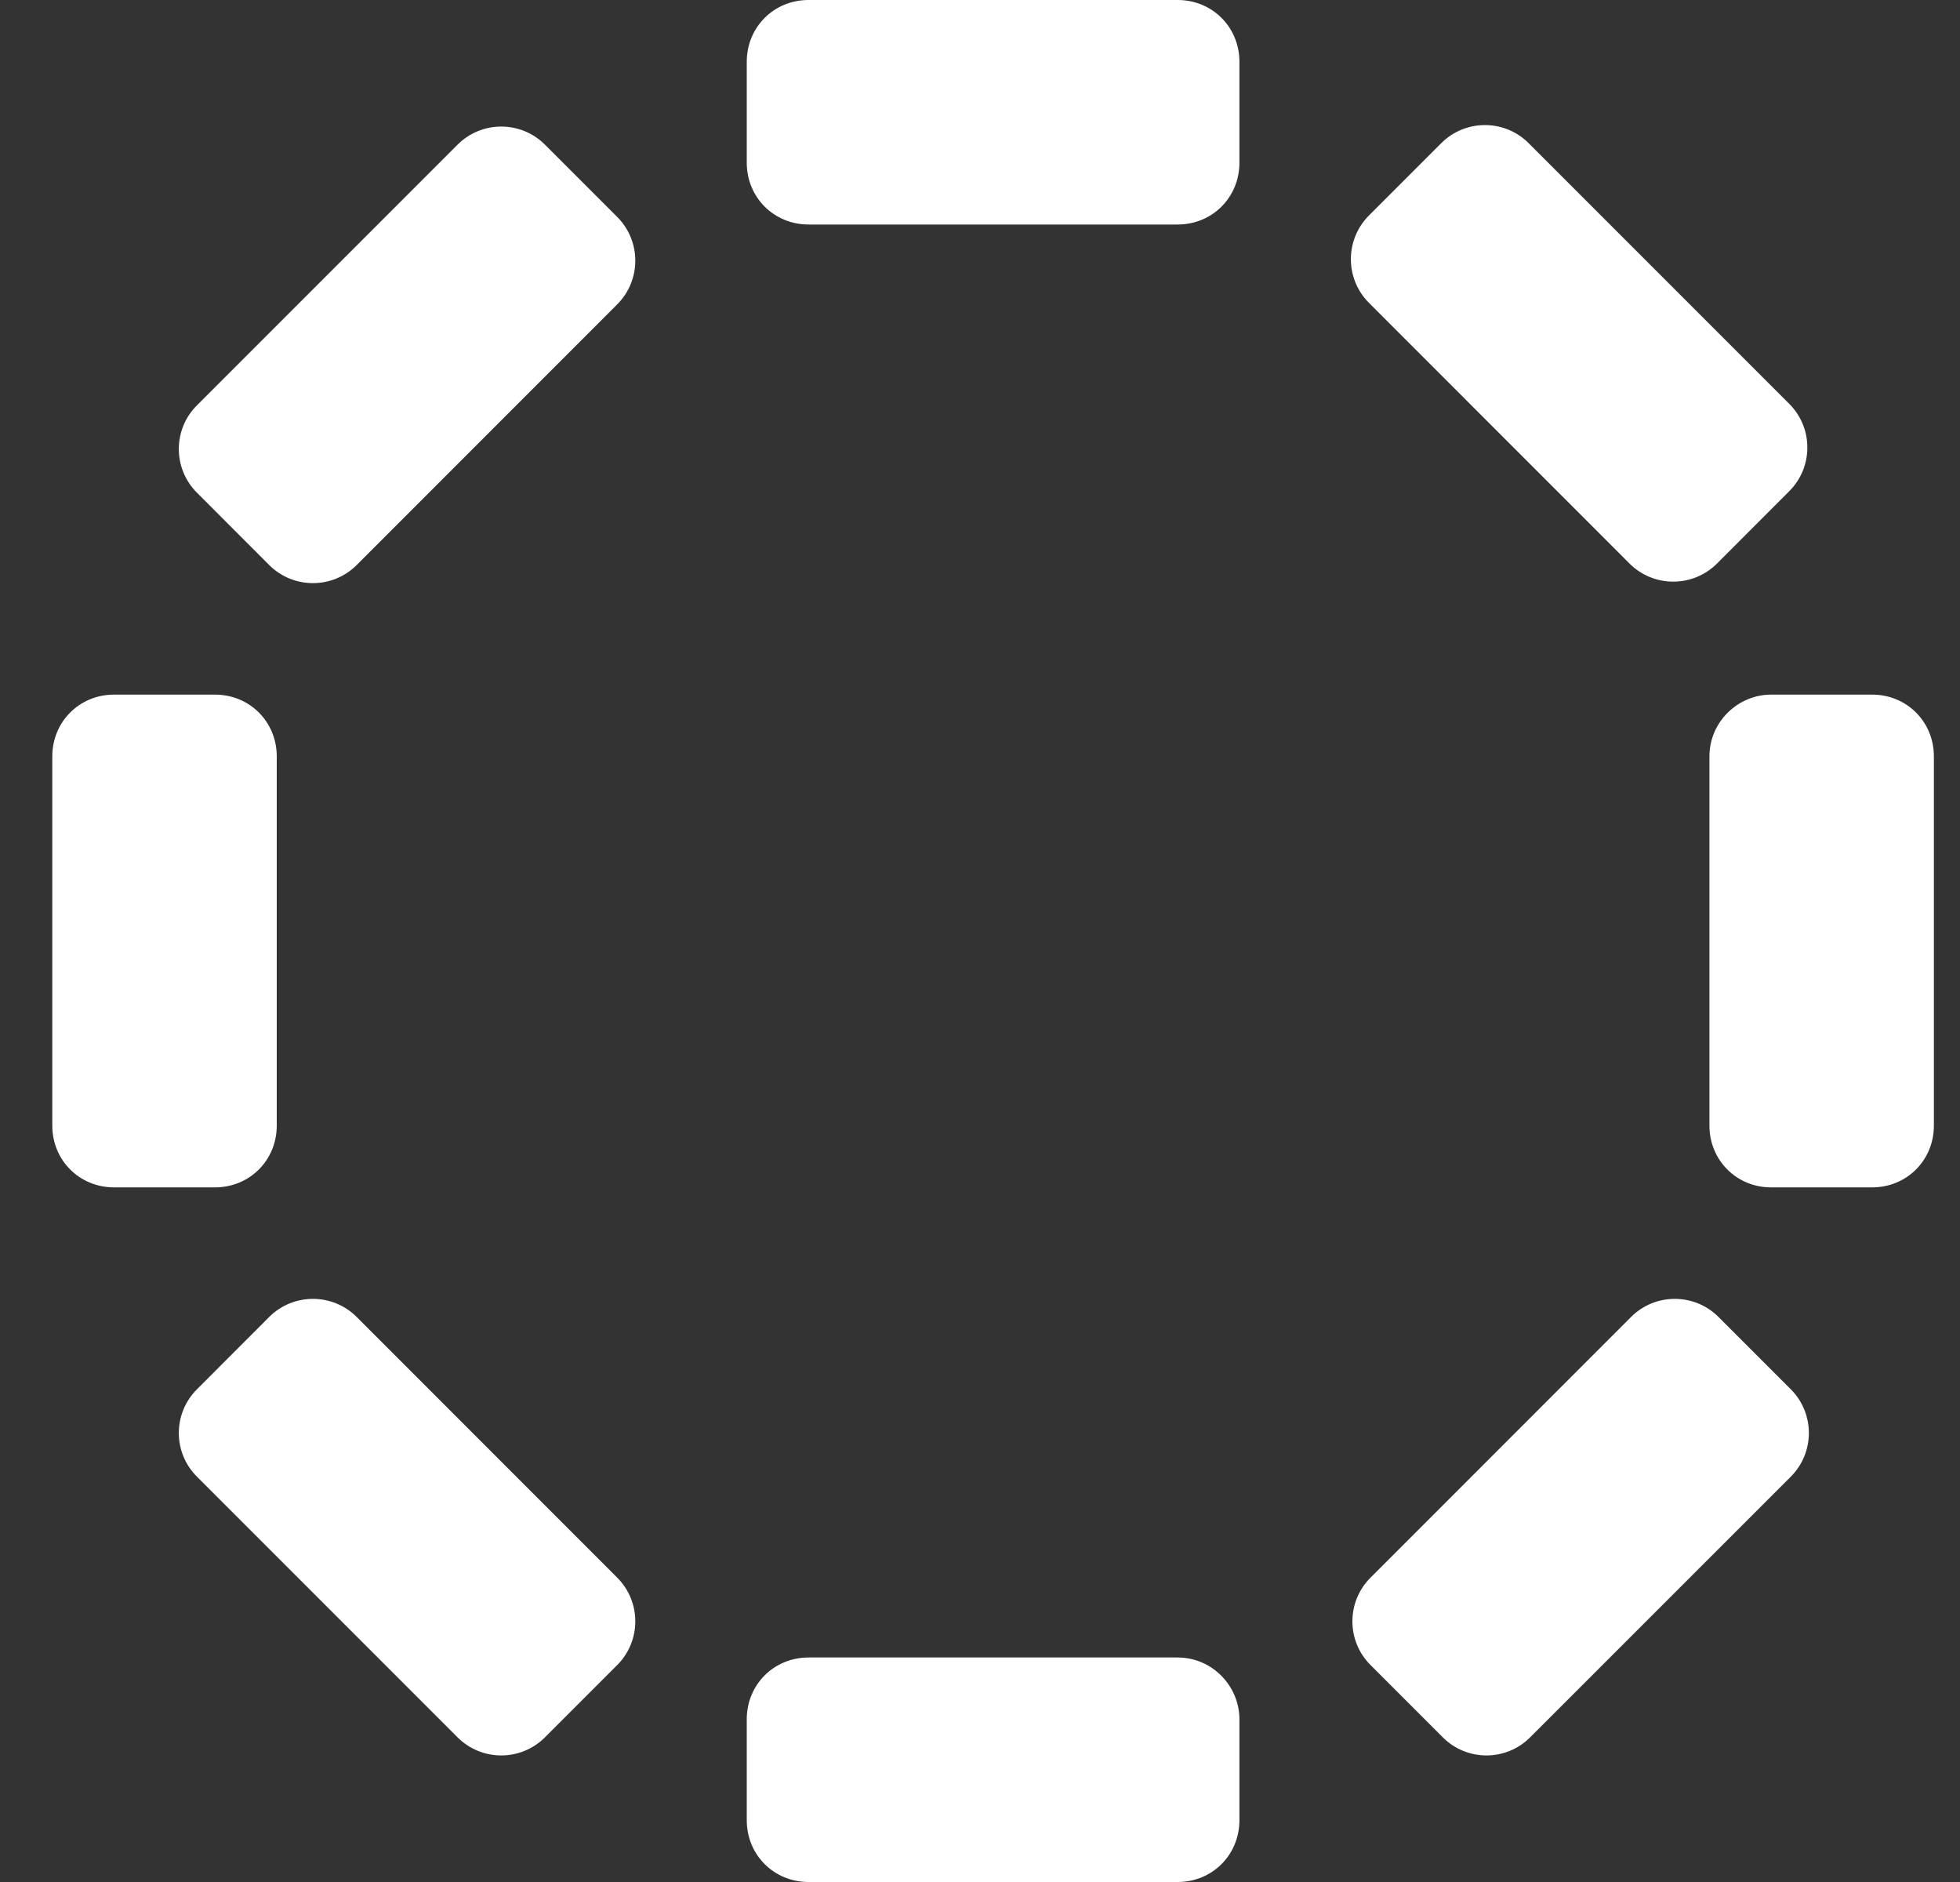
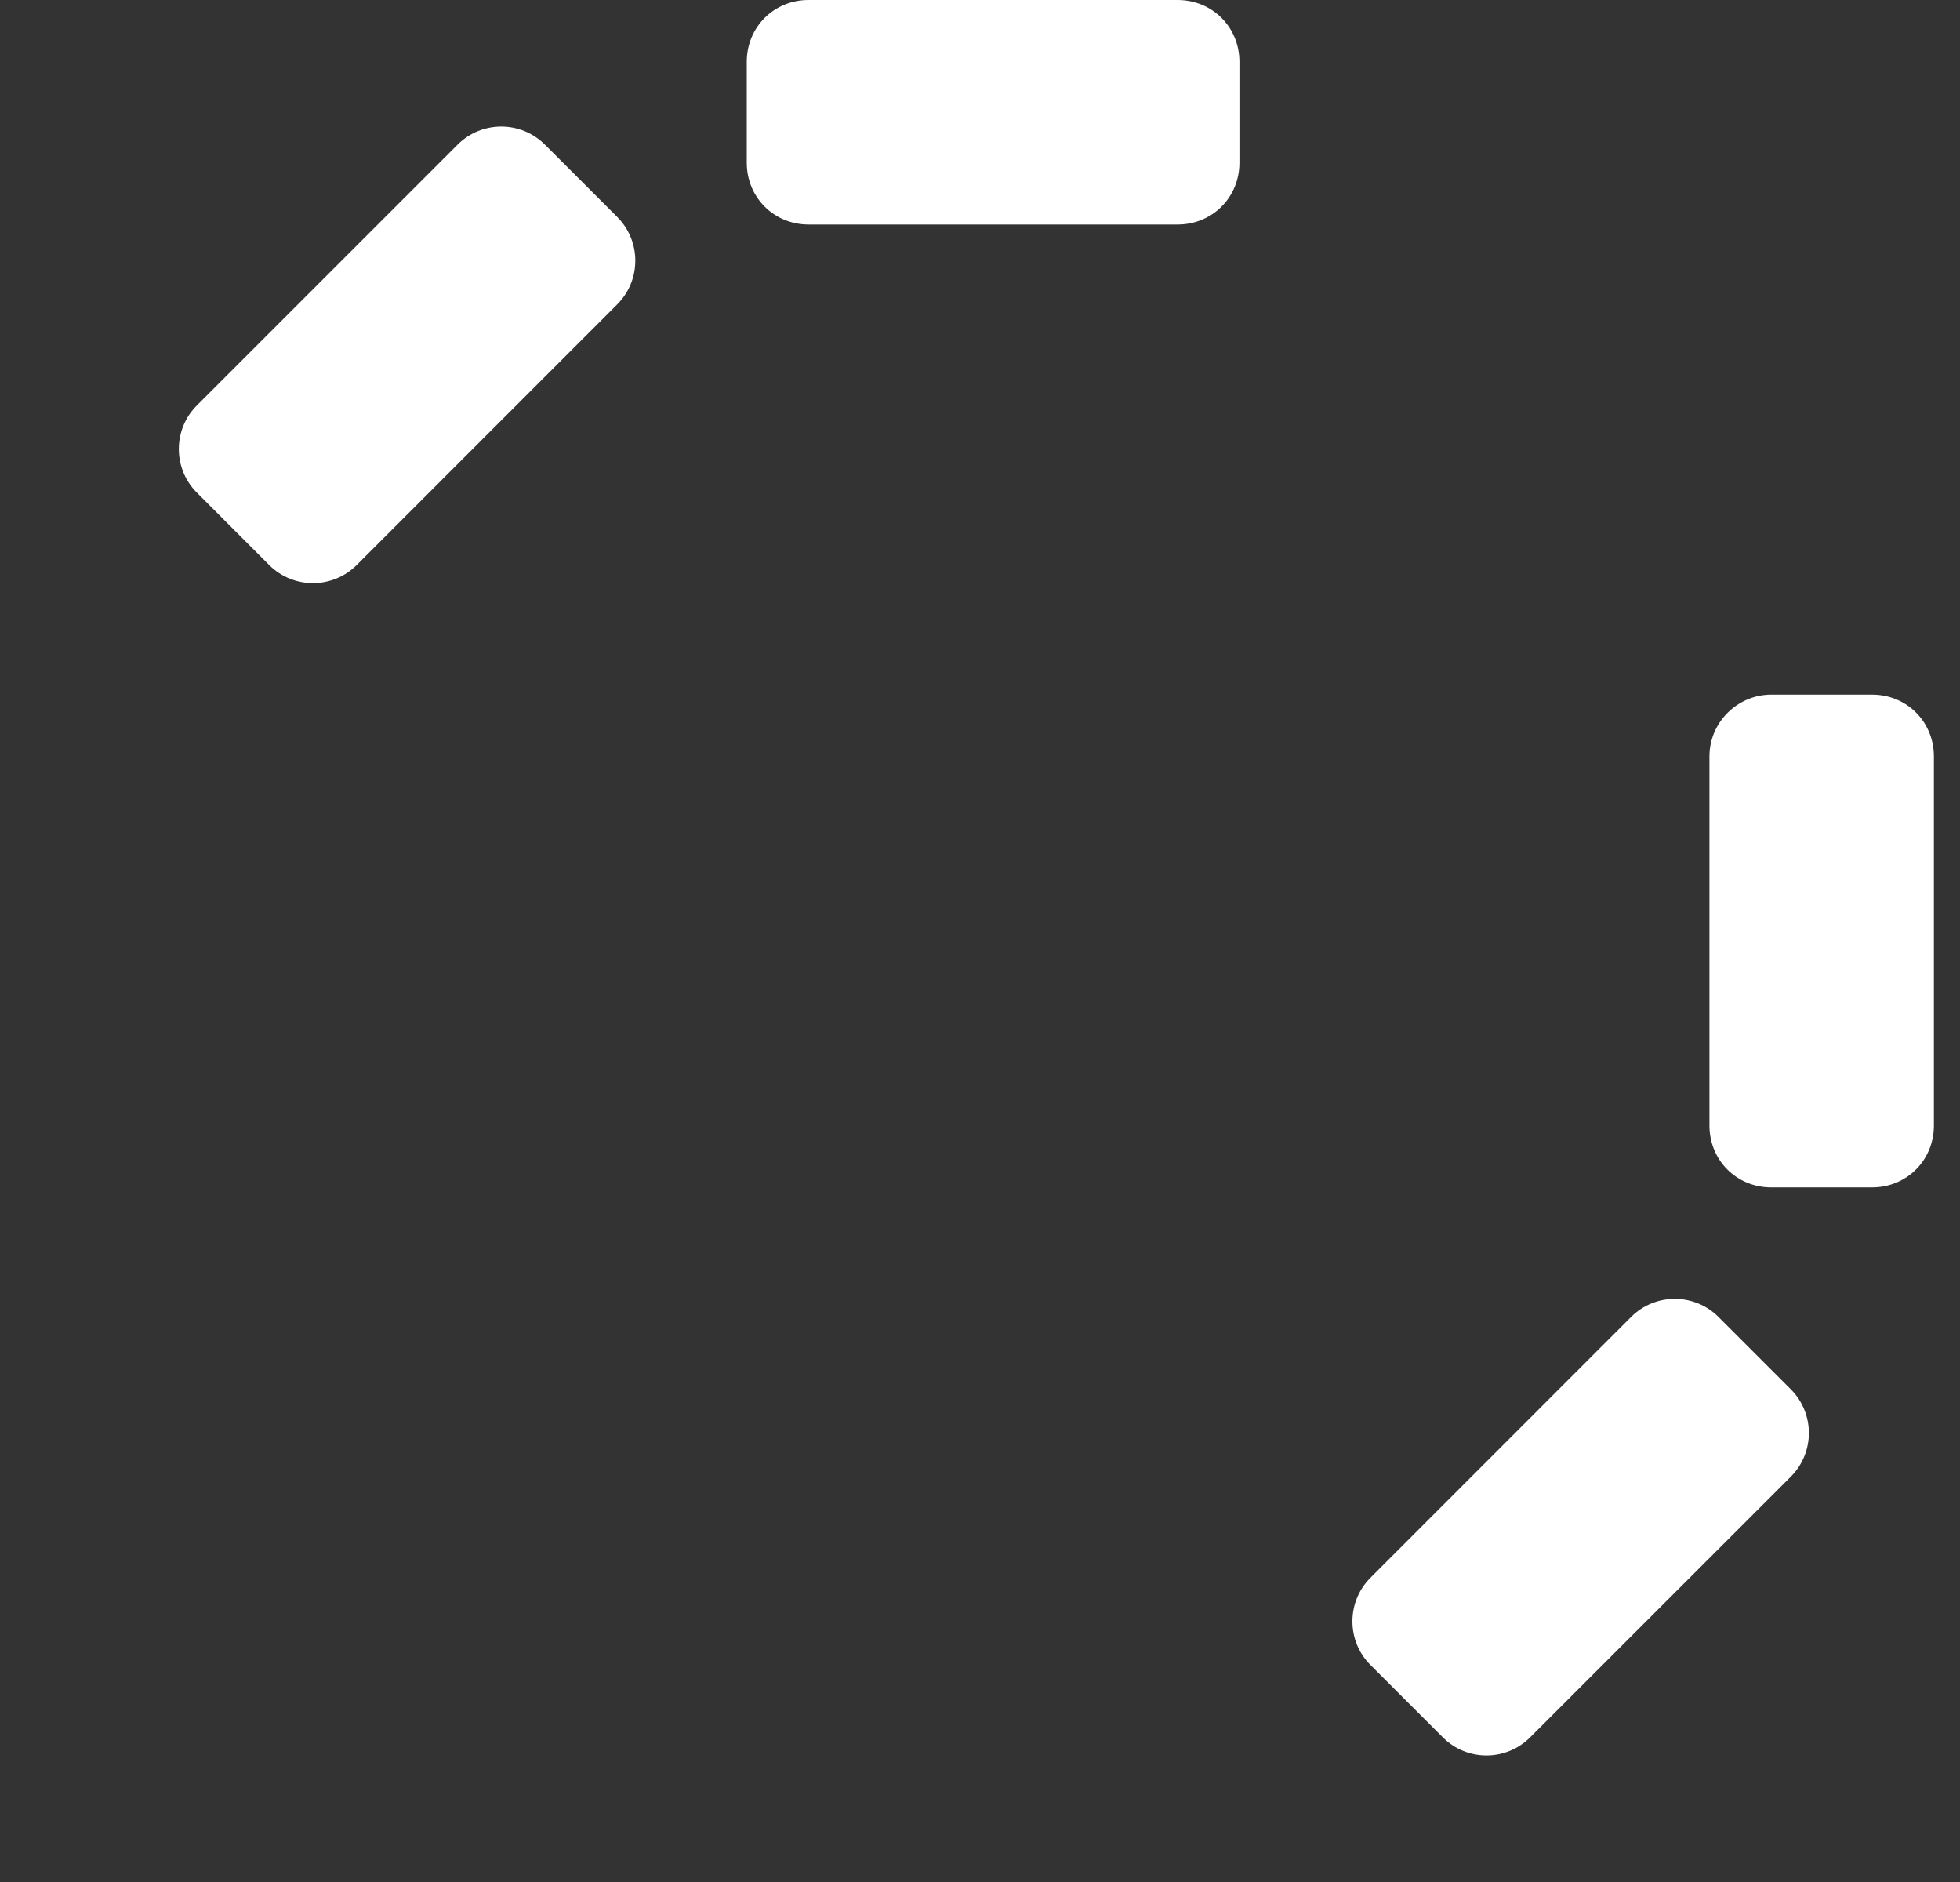
<svg xmlns="http://www.w3.org/2000/svg" width="25" height="24" viewBox="0 0 25 24" fill="none">
  <rect x="0" y="0" width="25" height="24" fill="#333333" stroke="none" />
-   <path d="M15.021 21.137H10.313C9.871 21.137 9.525 21.483 9.525 21.925V23.212C9.525 23.654 9.871 24 10.313 24H15.021C15.463 24 15.809 23.654 15.809 23.212V21.925C15.809 21.502 15.463 21.137 15.021 21.137Z" fill="white" />
  <path d="M15.021 0H10.313C9.871 0 9.525 0.346 9.525 0.788V2.075C9.525 2.517 9.871 2.863 10.313 2.863H15.021C15.463 2.863 15.809 2.517 15.809 2.075V0.788C15.809 0.346 15.463 0 15.021 0Z" fill="white" />
  <path d="M20.805 16.794L17.481 20.119C17.173 20.426 17.173 20.926 17.481 21.233L18.403 22.155C18.71 22.463 19.21 22.463 19.517 22.155L22.842 18.831C23.149 18.524 23.149 18.024 22.842 17.717L21.919 16.794C21.612 16.487 21.112 16.487 20.805 16.794Z" fill="white" />
  <path d="M5.836 1.845L2.512 5.169C2.204 5.476 2.204 5.976 2.512 6.283L3.434 7.206C3.742 7.513 4.241 7.513 4.549 7.206L7.873 3.881C8.18 3.574 8.18 3.074 7.873 2.767L6.951 1.845C6.643 1.537 6.144 1.537 5.836 1.845Z" fill="white" />
  <path d="M21.804 9.646V14.354C21.804 14.796 22.15 15.142 22.591 15.142H23.879C24.321 15.142 24.667 14.796 24.667 14.354V9.646C24.667 9.204 24.321 8.858 23.879 8.858H22.591C22.169 8.858 21.804 9.204 21.804 9.646Z" fill="white" />
-   <path d="M0.667 9.646V14.354C0.667 14.796 1.013 15.142 1.455 15.142H2.742C3.184 15.142 3.53 14.796 3.53 14.354V9.646C3.53 9.204 3.184 8.858 2.742 8.858H1.455C1.013 8.858 0.667 9.204 0.667 9.646Z" fill="white" />
-   <path d="M17.461 3.862L20.785 7.187C21.093 7.494 21.592 7.494 21.9 7.187L22.822 6.264C23.13 5.957 23.13 5.457 22.822 5.15L19.498 1.826C19.191 1.518 18.691 1.518 18.383 1.826L17.461 2.748C17.154 3.055 17.154 3.555 17.461 3.862Z" fill="white" />
-   <path d="M2.512 18.831L5.836 22.155C6.144 22.463 6.643 22.463 6.951 22.155L7.873 21.233C8.18 20.926 8.18 20.426 7.873 20.119L4.549 16.794C4.241 16.487 3.742 16.487 3.434 16.794L2.512 17.717C2.204 18.024 2.204 18.524 2.512 18.831Z" fill="white" />
</svg>